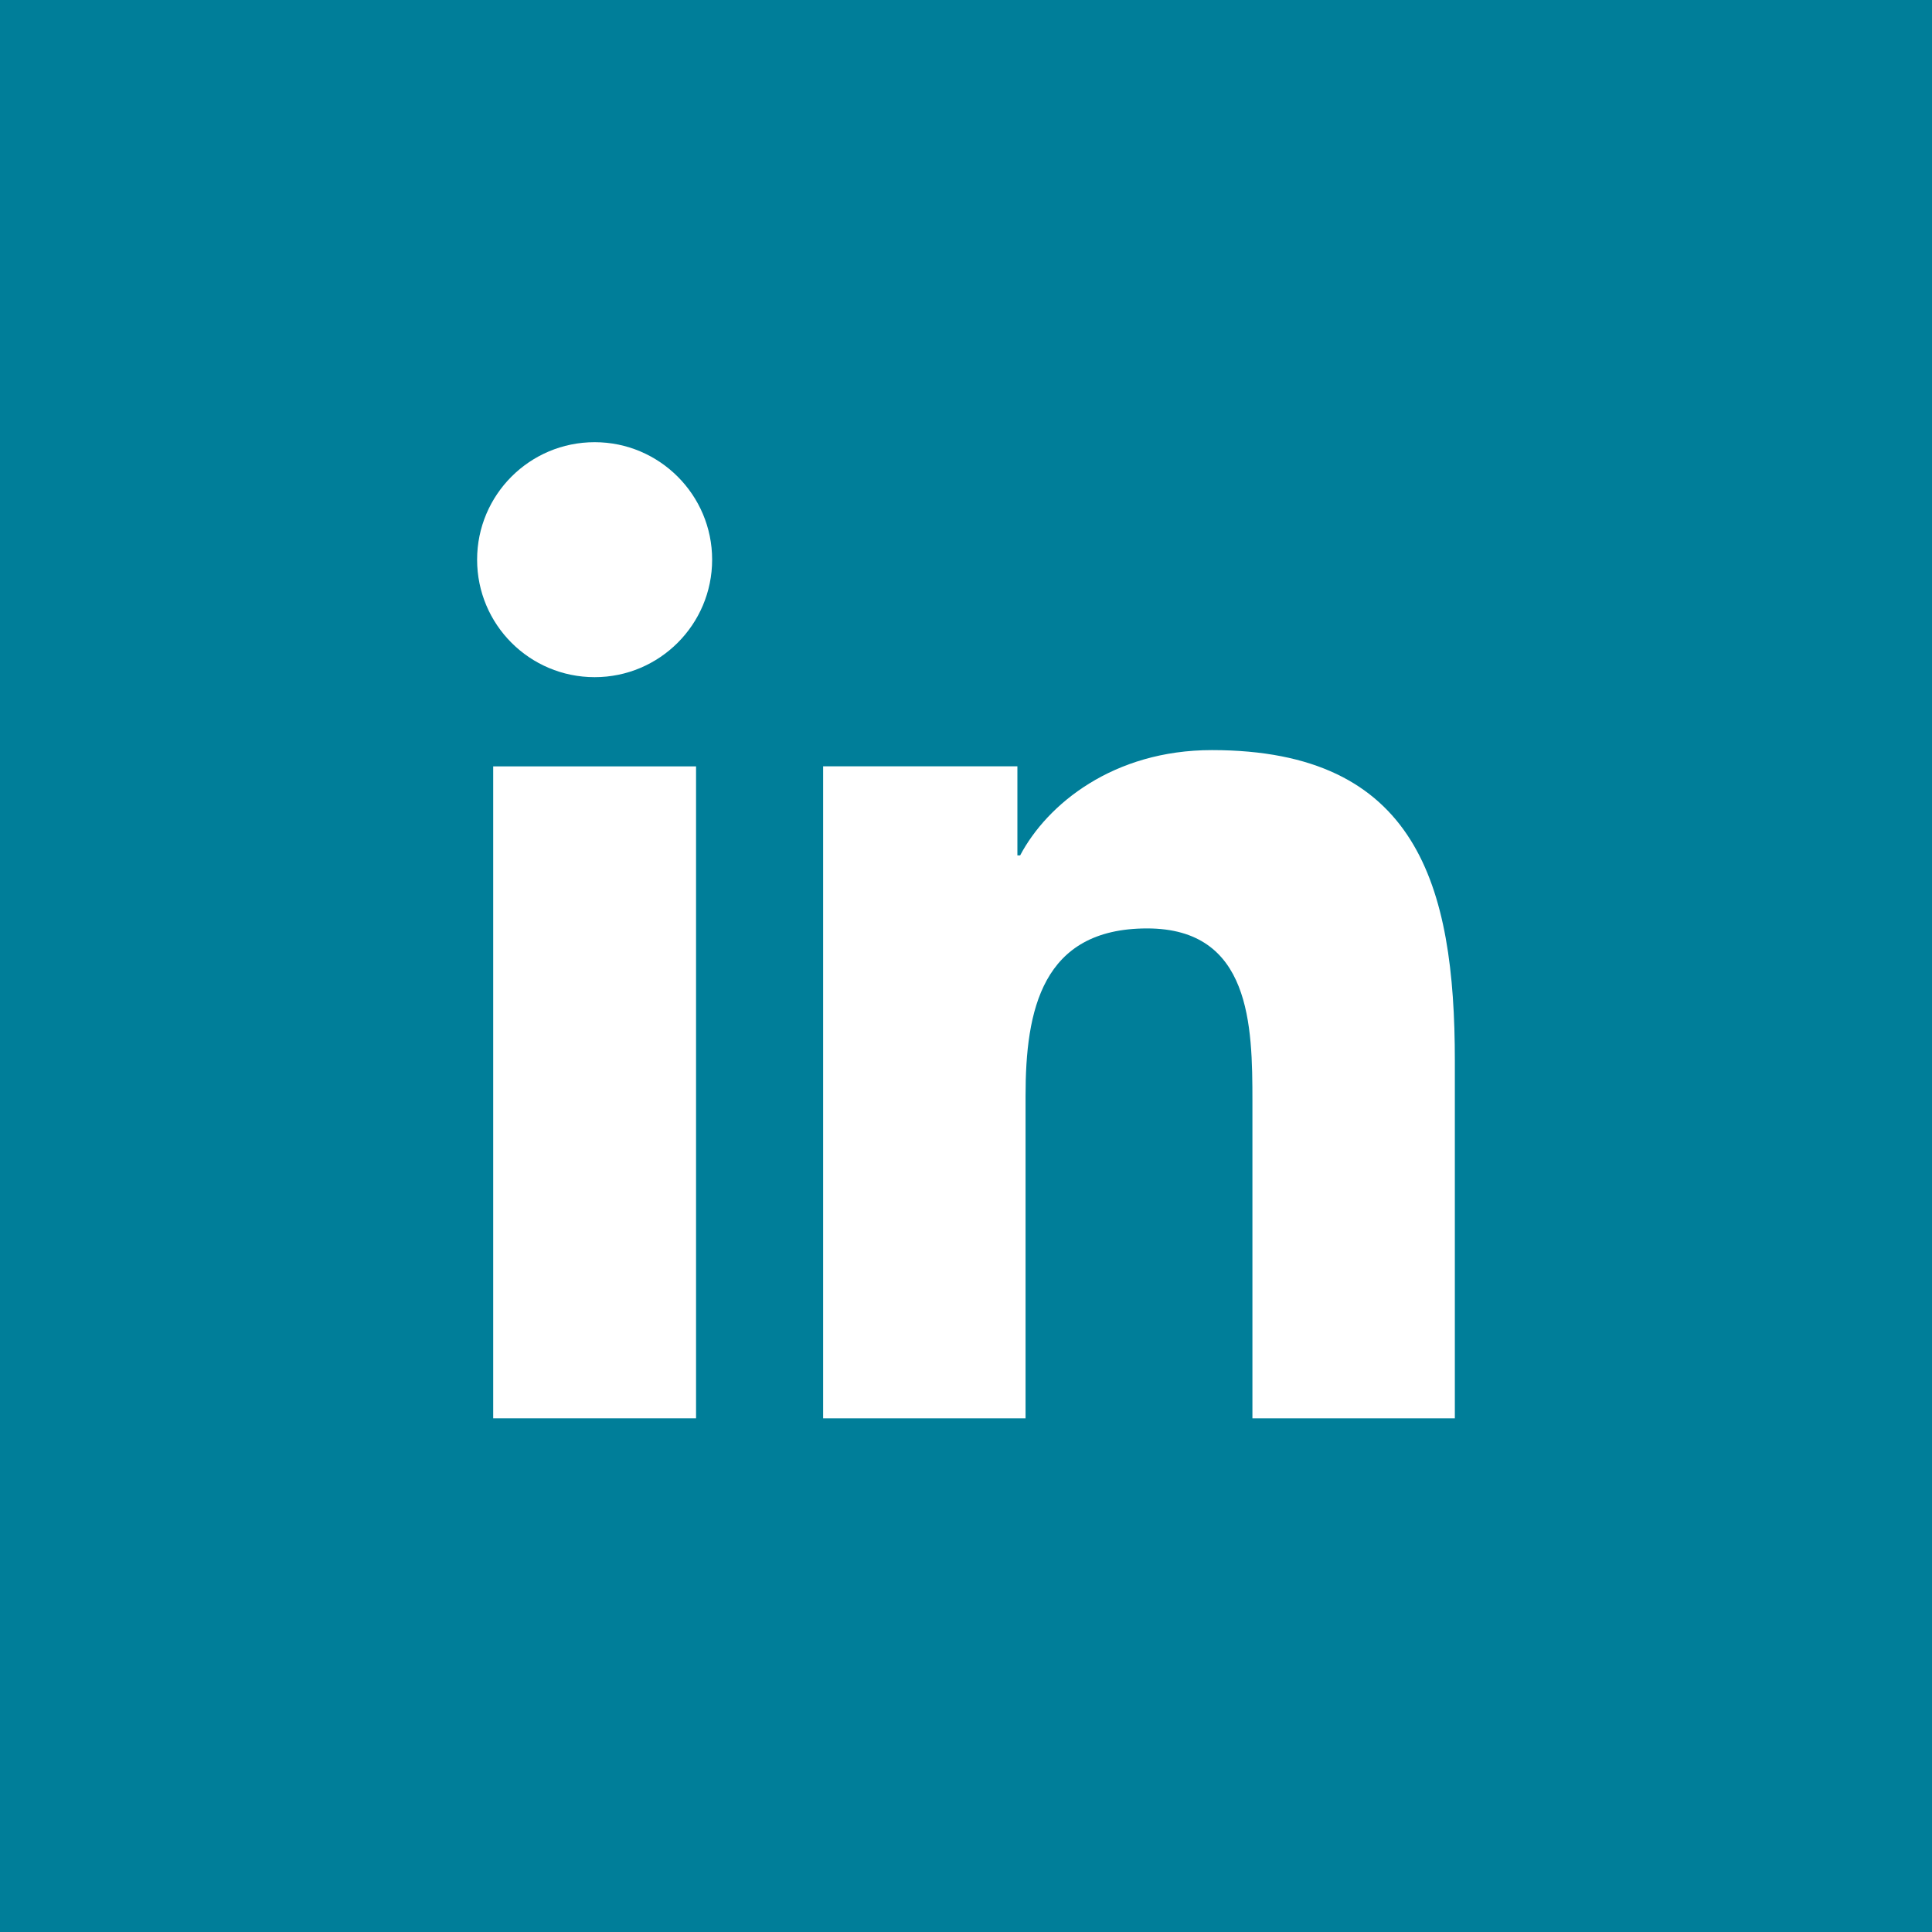
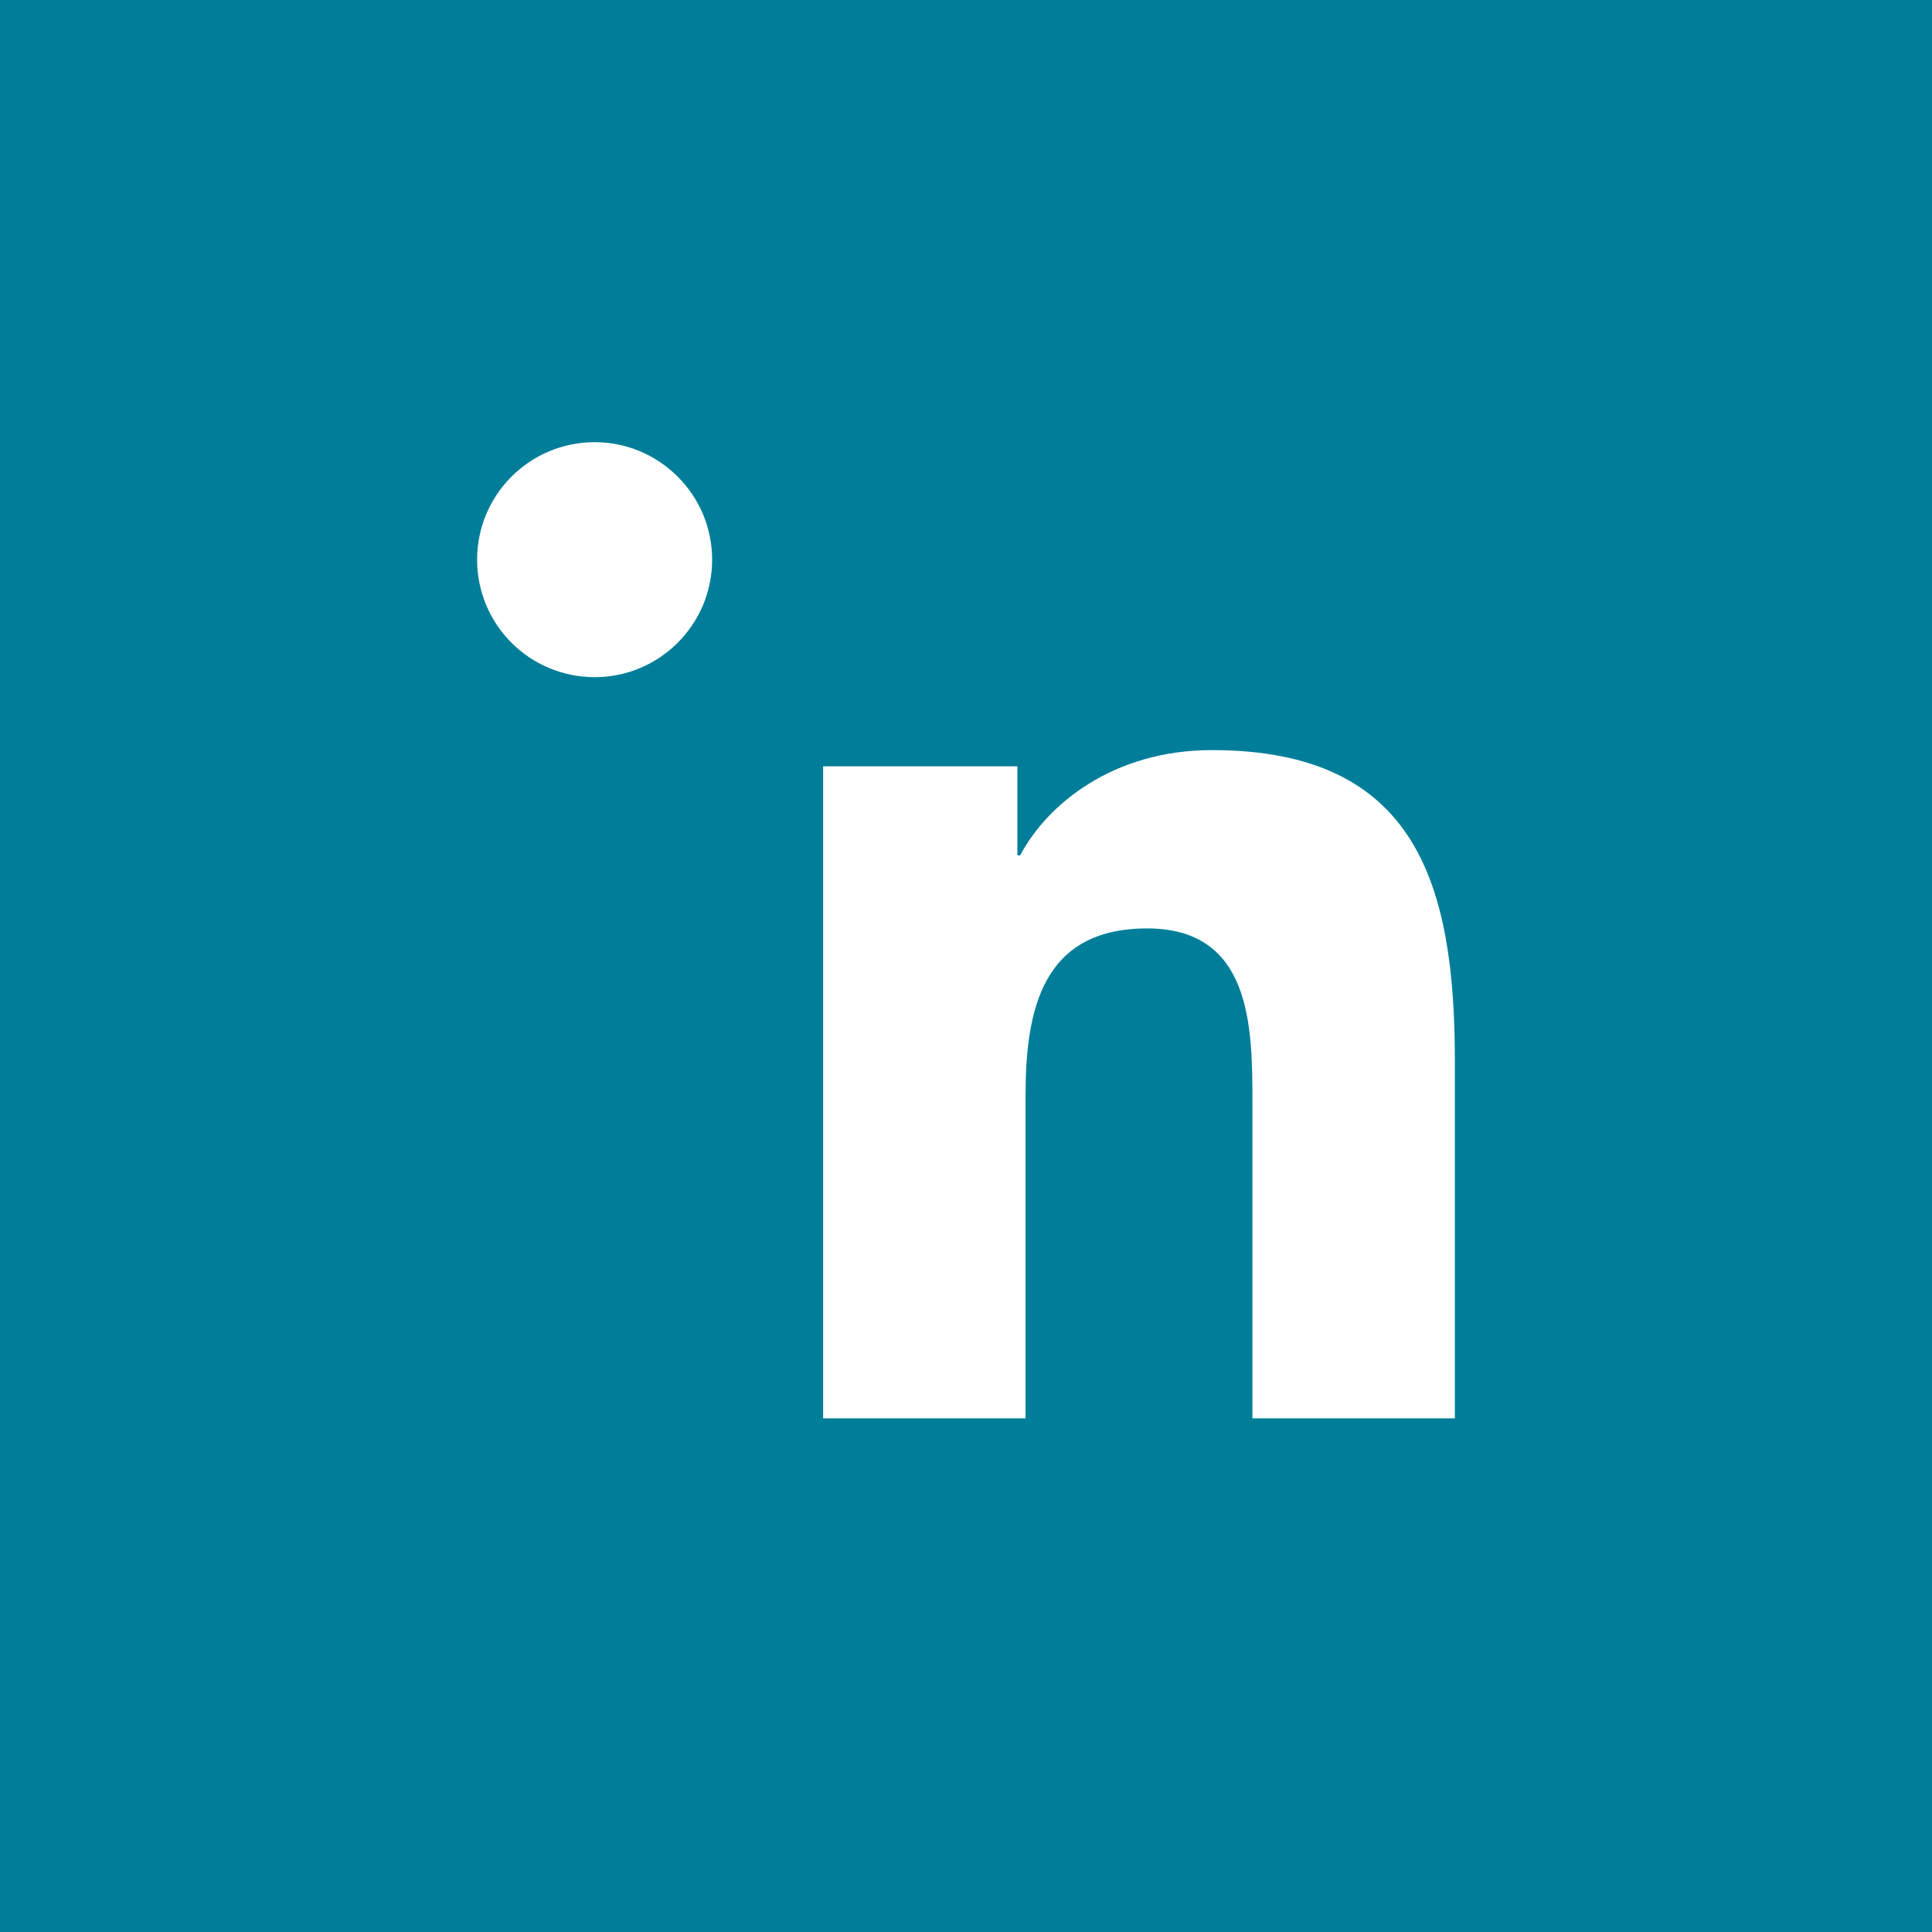
<svg xmlns="http://www.w3.org/2000/svg" version="1.1" id="Layer_1" x="0px" y="0px" width="40px" height="40px" viewBox="0 0 40 40" style="enable-background:new 0 0 40 40;" xml:space="preserve">
  <style type="text/css">
                .st0{fill:#1D1D1B;}
                .st1{clip-path:url(#SVGID_2_);fill:none;stroke:#1D1D1B;}
                .st2{clip-path:url(#SVGID_4_);fill:none;stroke:#FFFFFF;stroke-width:2;}
                .st3{clip-path:url(#SVGID_6_);fill:none;stroke:#6F6F6E;stroke-width:2;}
                .st4{clip-path:url(#SVGID_8_);fill:none;stroke:#03827C;stroke-width:2;}
                .st5{clip-path:url(#SVGID_10_);fill:none;stroke:#03A59D;stroke-width:2.5;}
                .st6{clip-path:url(#SVGID_12_);}
                .st7{opacity:0.2;clip-path:url(#SVGID_14_);}
                .st8{clip-path:url(#SVGID_16_);fill:#6F6F6E;}
                .st9{clip-path:url(#SVGID_14_);}
                .st10{opacity:0.5;clip-path:url(#SVGID_14_);}
                .st11{clip-path:url(#SVGID_20_);fill:#6F6F6E;}
                .st12{fill:none;stroke:#1D1D1B;stroke-width:2;stroke-linejoin:round;}
                .st13{clip-path:url(#SVGID_22_);fill:none;stroke:#FFFFFF;stroke-width:2;stroke-linejoin:round;}
                .st14{fill:#007E99;}
                .st15{fill:#FFFFFF;}
                .st16{clip-path:url(#SVGID_24_);fill:none;stroke:#03A59D;stroke-width:3;}
                .st17{fill:none;stroke:#FFFFFF;stroke-width:2.5;}
              </style>
  <g>
    <rect class="st14" width="40" height="40" />
-     <rect x="10.211" y="15.867" class="st15" width="4.2" height="13.498" />
    <path class="st15" d="M21.233,22.686c0-1.76,0.333-3.464,2.517-3.464   c2.15,0,2.18,2.012,2.18,3.579v6.564h4.191v-7.403   c0-3.637-0.784-6.432-5.03-6.432c-2.041,0-3.41,1.119-3.97,2.18h-0.057v-1.844   h-4.022v13.499h4.191V22.686z" />
    <path class="st15" d="M12.312,14.02c1.341,0,2.432-1.089,2.432-2.433   c0-1.341-1.091-2.432-2.432-2.432c-1.347,0-2.434,1.091-2.434,2.432   C9.878,12.931,10.965,14.02,12.312,14.02" />
  </g>
</svg>